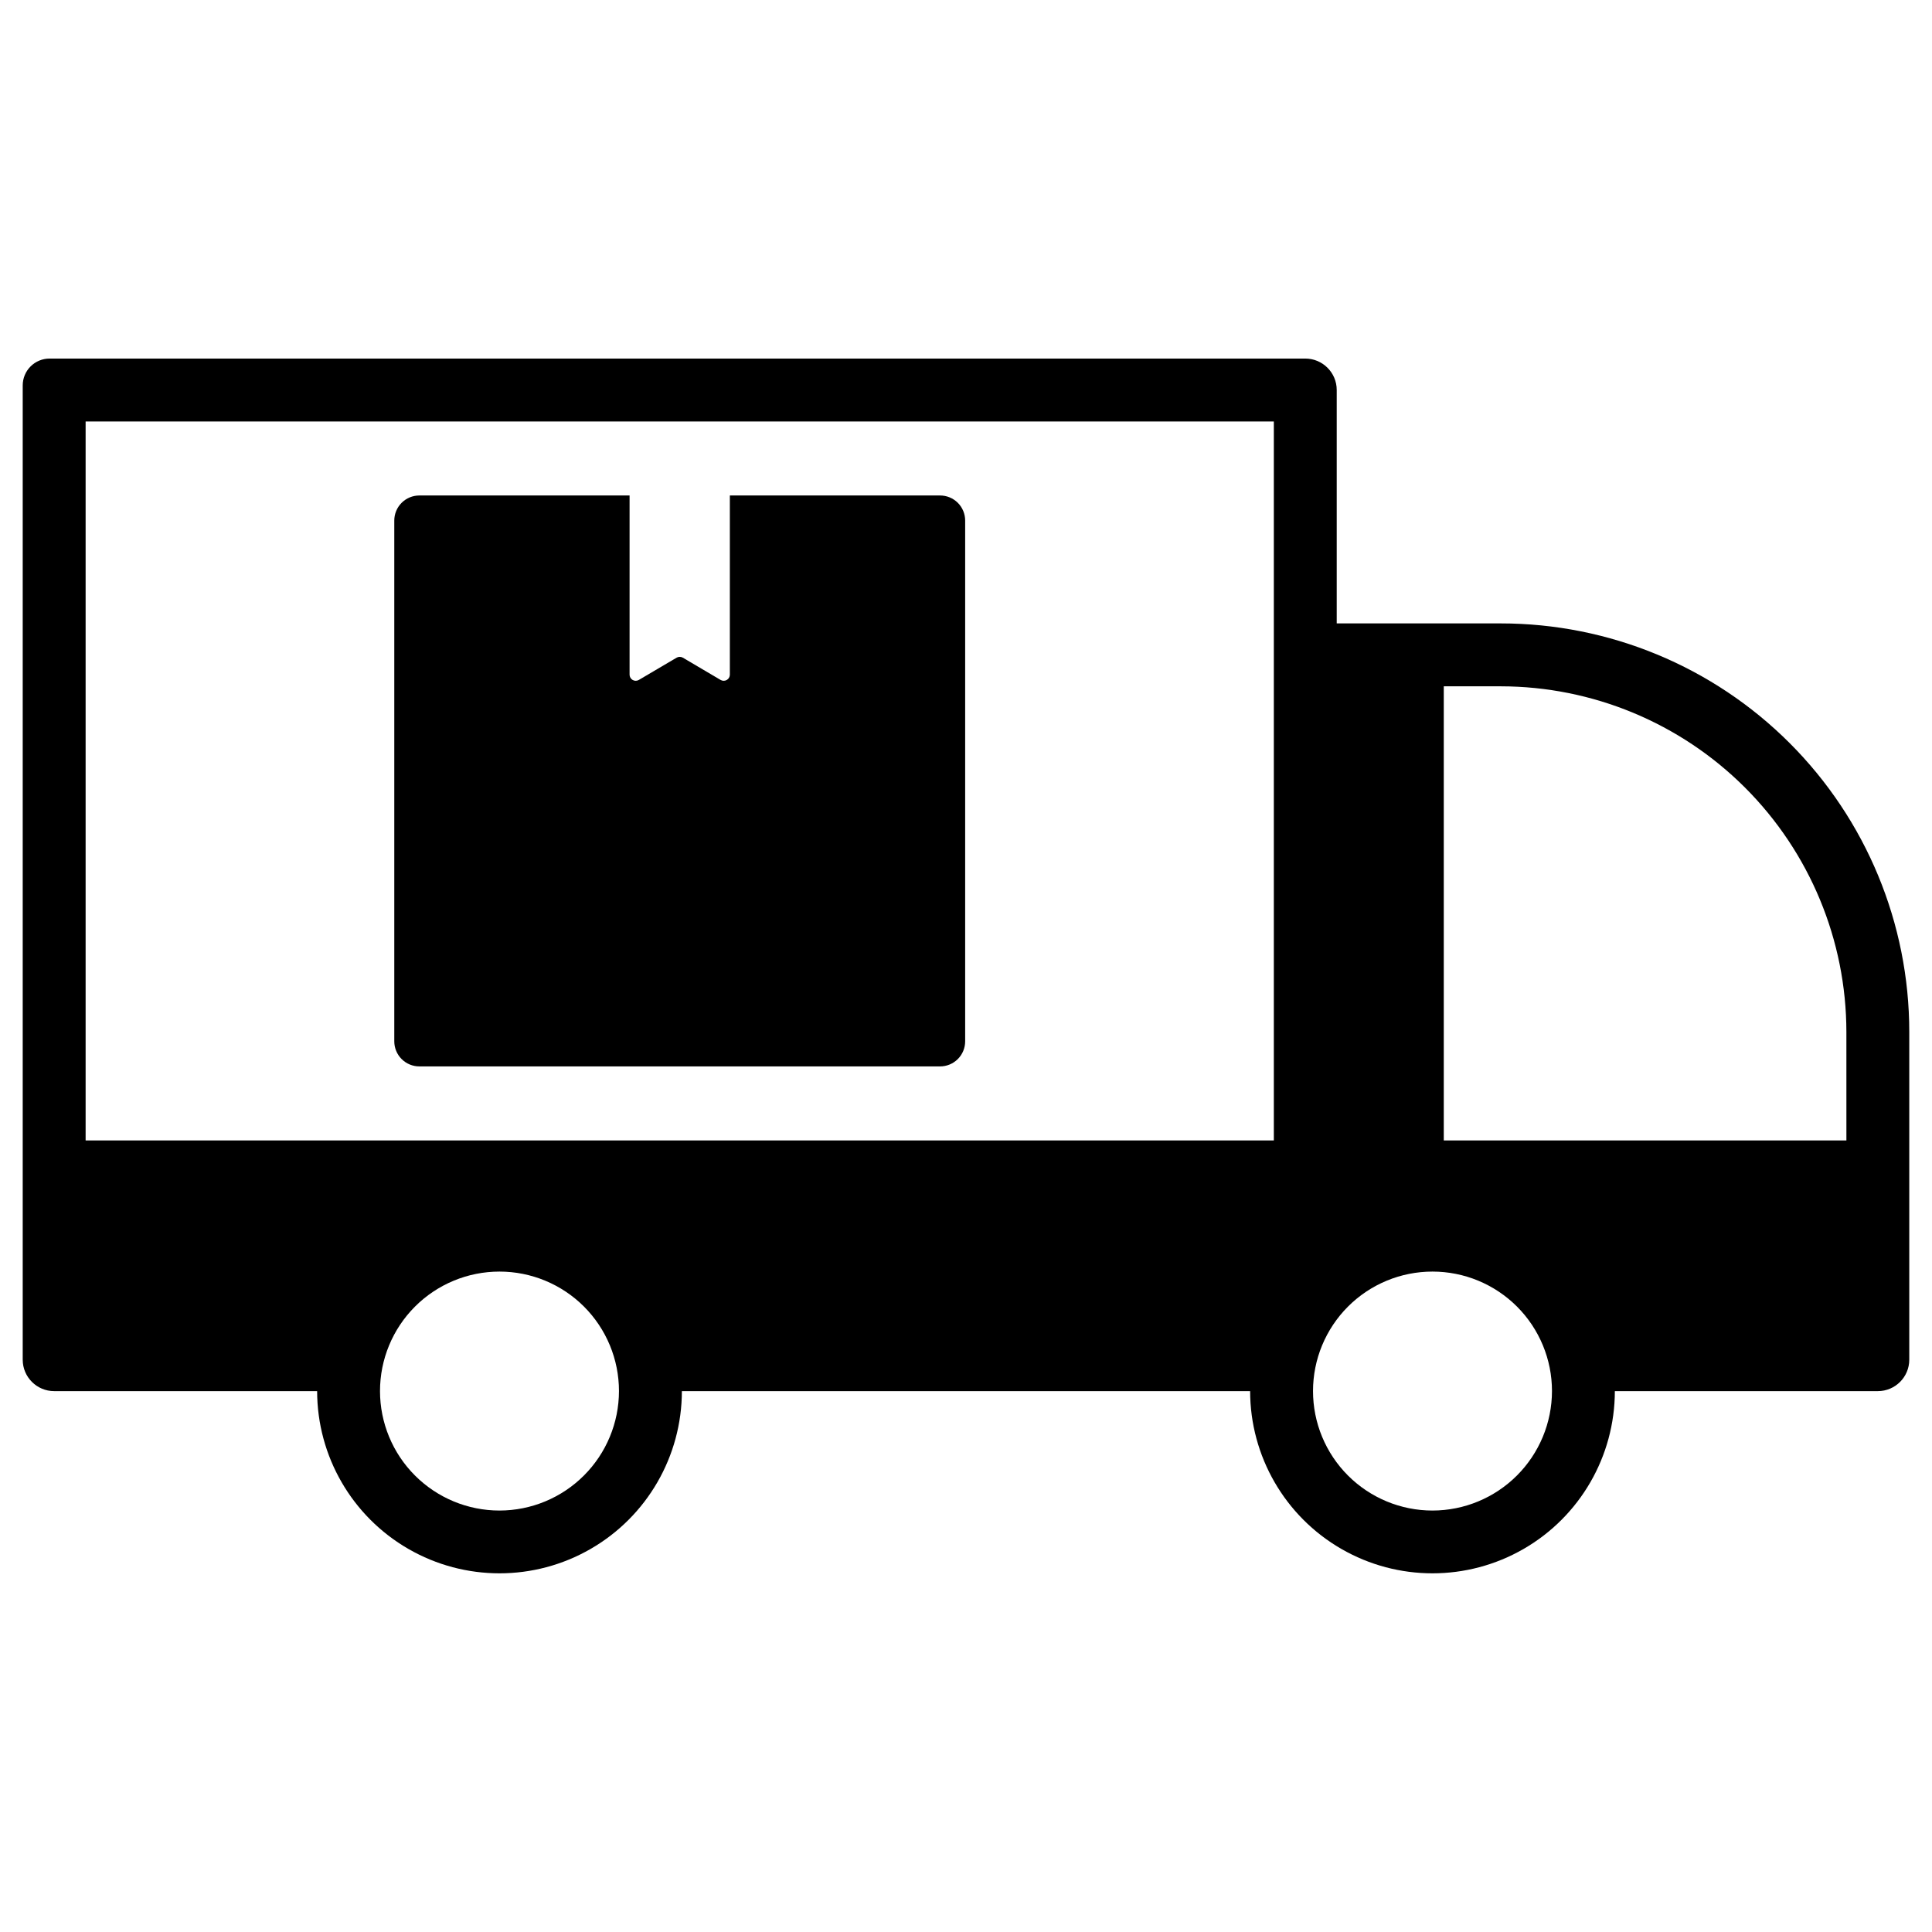
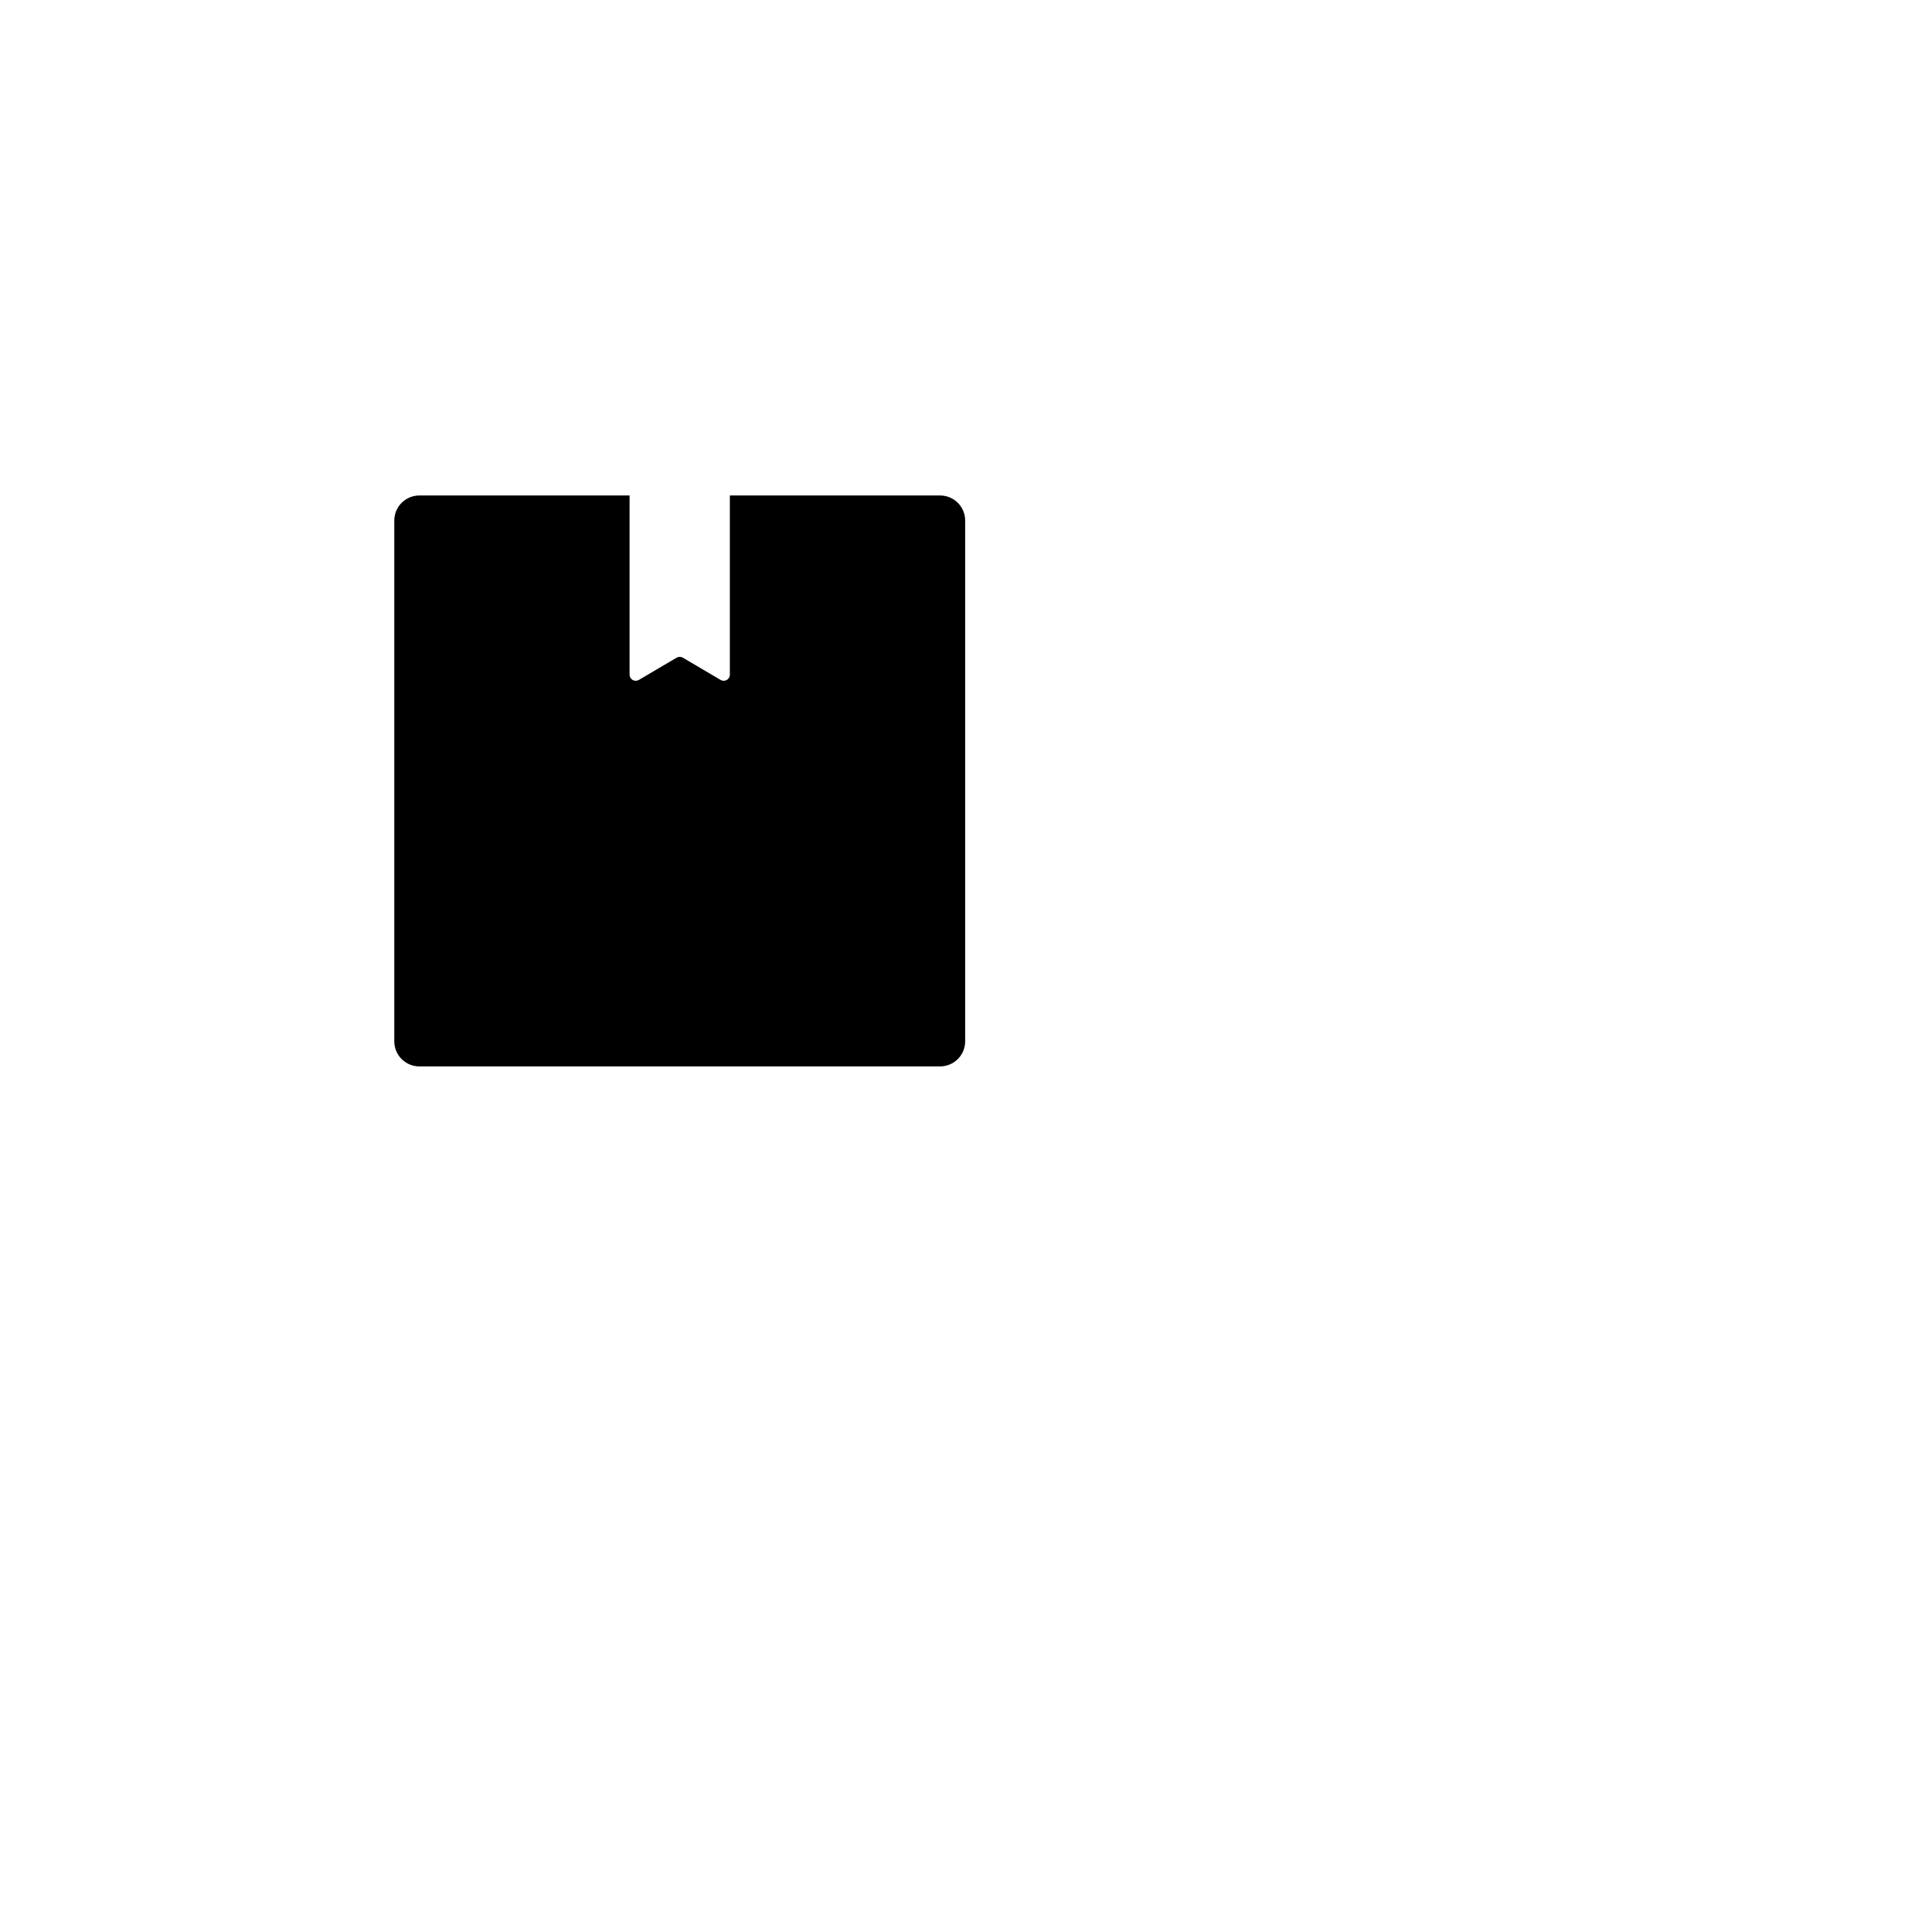
<svg xmlns="http://www.w3.org/2000/svg" fill="#000000" width="800px" height="800px" version="1.1" viewBox="144 144 512 512">
  <g>
    <path d="m255.13 426.61h138c1.766 0 3.453-0.703 4.703-1.949 1.246-1.246 1.945-2.938 1.945-4.699v-138.01c0-1.762-0.699-3.453-1.945-4.699-1.25-1.246-2.938-1.945-4.703-1.945h-55.711v47.484c0 0.582-0.312 1.121-0.82 1.41-0.504 0.289-1.125 0.285-1.629-0.008l-10.008-5.902c-0.512-0.293-1.137-0.293-1.648 0l-10.02 5.902c-0.5 0.293-1.125 0.297-1.629 0.008-0.504-0.289-0.82-0.828-0.82-1.41v-47.484h-55.711c-1.762 0-3.453 0.699-4.699 1.945s-1.945 2.938-1.945 4.699v138.01c0 1.762 0.699 3.453 1.945 4.699s2.938 1.949 4.699 1.949z" />
-     <path d="m541.73 309.21h-43.484v-61.855c0-4.602-3.731-8.332-8.336-8.332h-332.78c-1.883 0-3.691 0.75-5.023 2.082-1.336 1.332-2.086 3.141-2.086 5.027v258.2c0 4.602 3.734 8.332 8.336 8.332h69.688c0.016 17.258 9.23 33.195 24.18 41.816 14.945 8.625 33.355 8.625 48.301 0 14.949-8.621 24.164-24.559 24.18-41.816h150.59c0.016 17.258 9.23 33.195 24.176 41.816 14.945 8.625 33.355 8.625 48.305 0 14.945-8.621 24.16-24.559 24.176-41.816h69.691c4.602 0 8.332-3.731 8.332-8.332v-86.875c0-28.707-11.406-56.238-31.707-76.539-20.297-20.301-47.832-31.707-76.539-31.707zm-265.36 235.1c-8.395 0-16.449-3.336-22.387-9.273-5.941-5.938-9.277-13.992-9.277-22.391 0-8.398 3.336-16.449 9.277-22.391 5.938-5.938 13.992-9.273 22.387-9.273 8.398 0 16.453 3.336 22.391 9.273 5.938 5.941 9.273 13.992 9.273 22.391-0.008 8.395-3.348 16.445-9.285 22.379-5.934 5.938-13.984 9.277-22.379 9.285zm205.21-98.078h-314.89v-190.54h314.89zm42.047 98.078c-8.398 0-16.453-3.336-22.391-9.273s-9.273-13.992-9.273-22.391c0-8.398 3.336-16.449 9.273-22.391 5.938-5.938 13.992-9.273 22.391-9.273s16.449 3.336 22.391 9.273c5.938 5.941 9.273 13.992 9.273 22.391-0.012 8.395-3.348 16.445-9.285 22.379-5.938 5.938-13.984 9.277-22.379 9.285zm109.69-98.078h-106.7v-120.35h15.117c24.281 0.027 47.559 9.684 64.727 26.852 17.168 17.172 26.824 40.449 26.852 64.727z" />
  </g>
</svg>